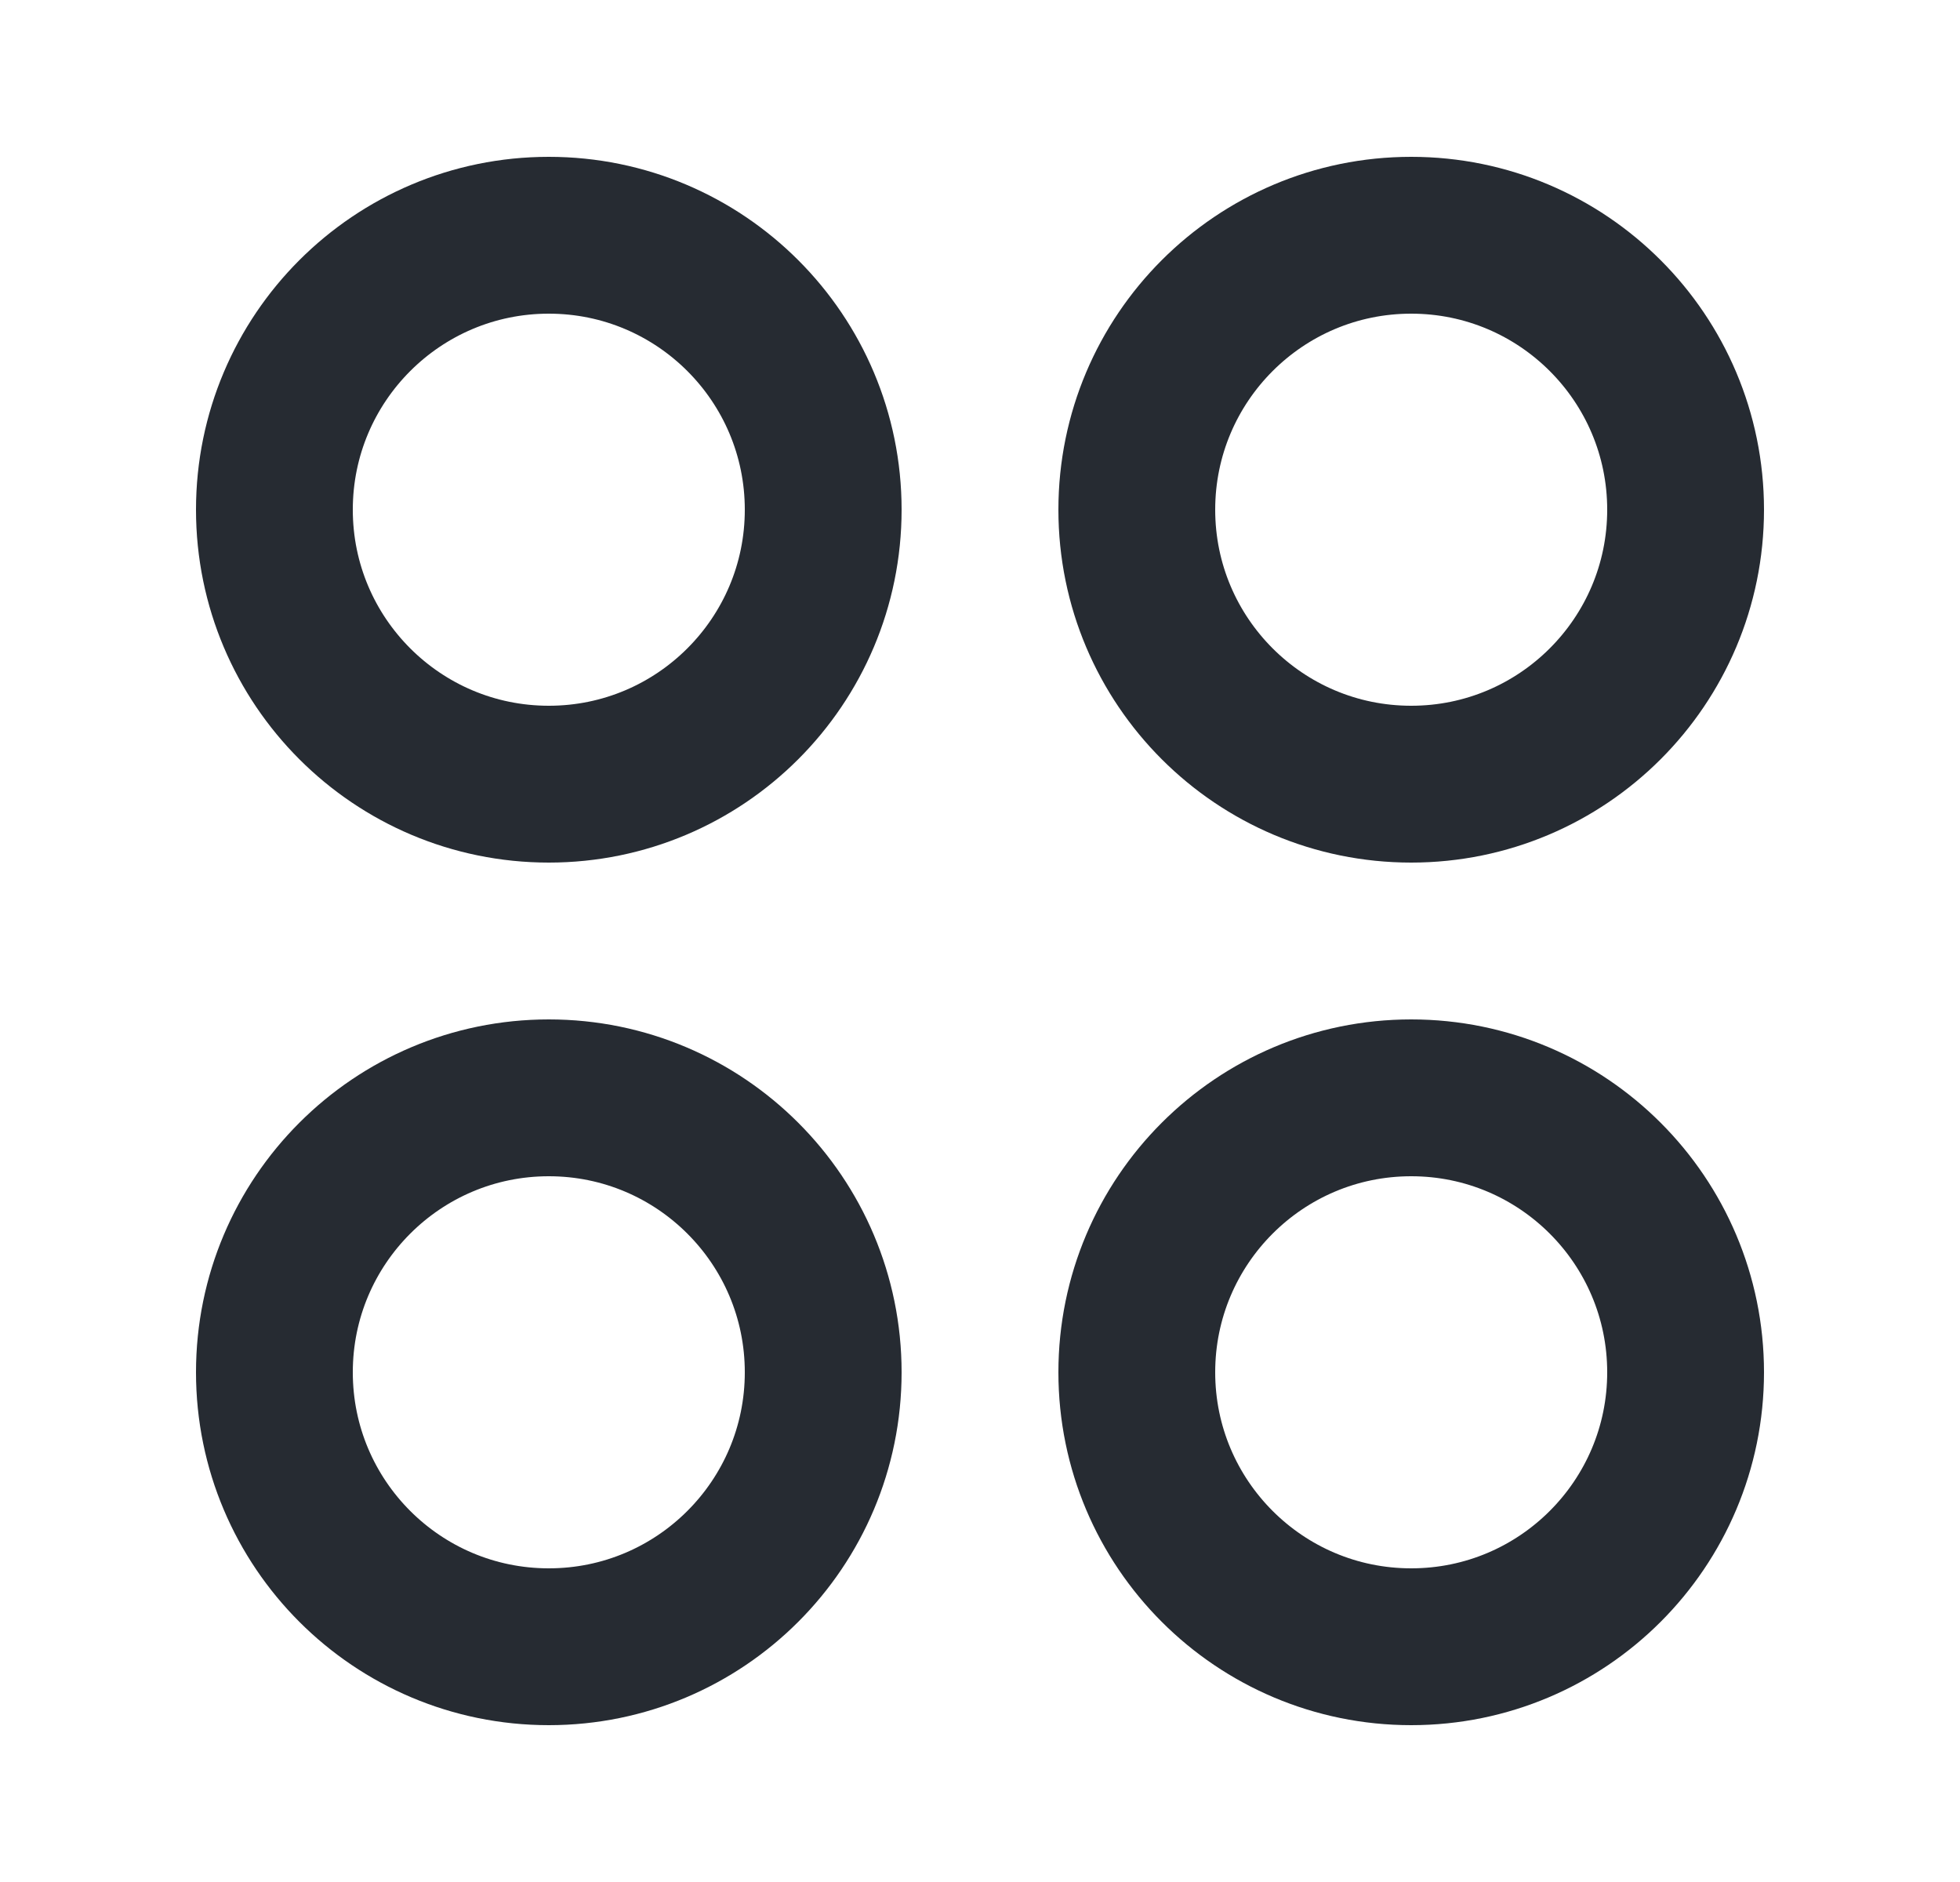
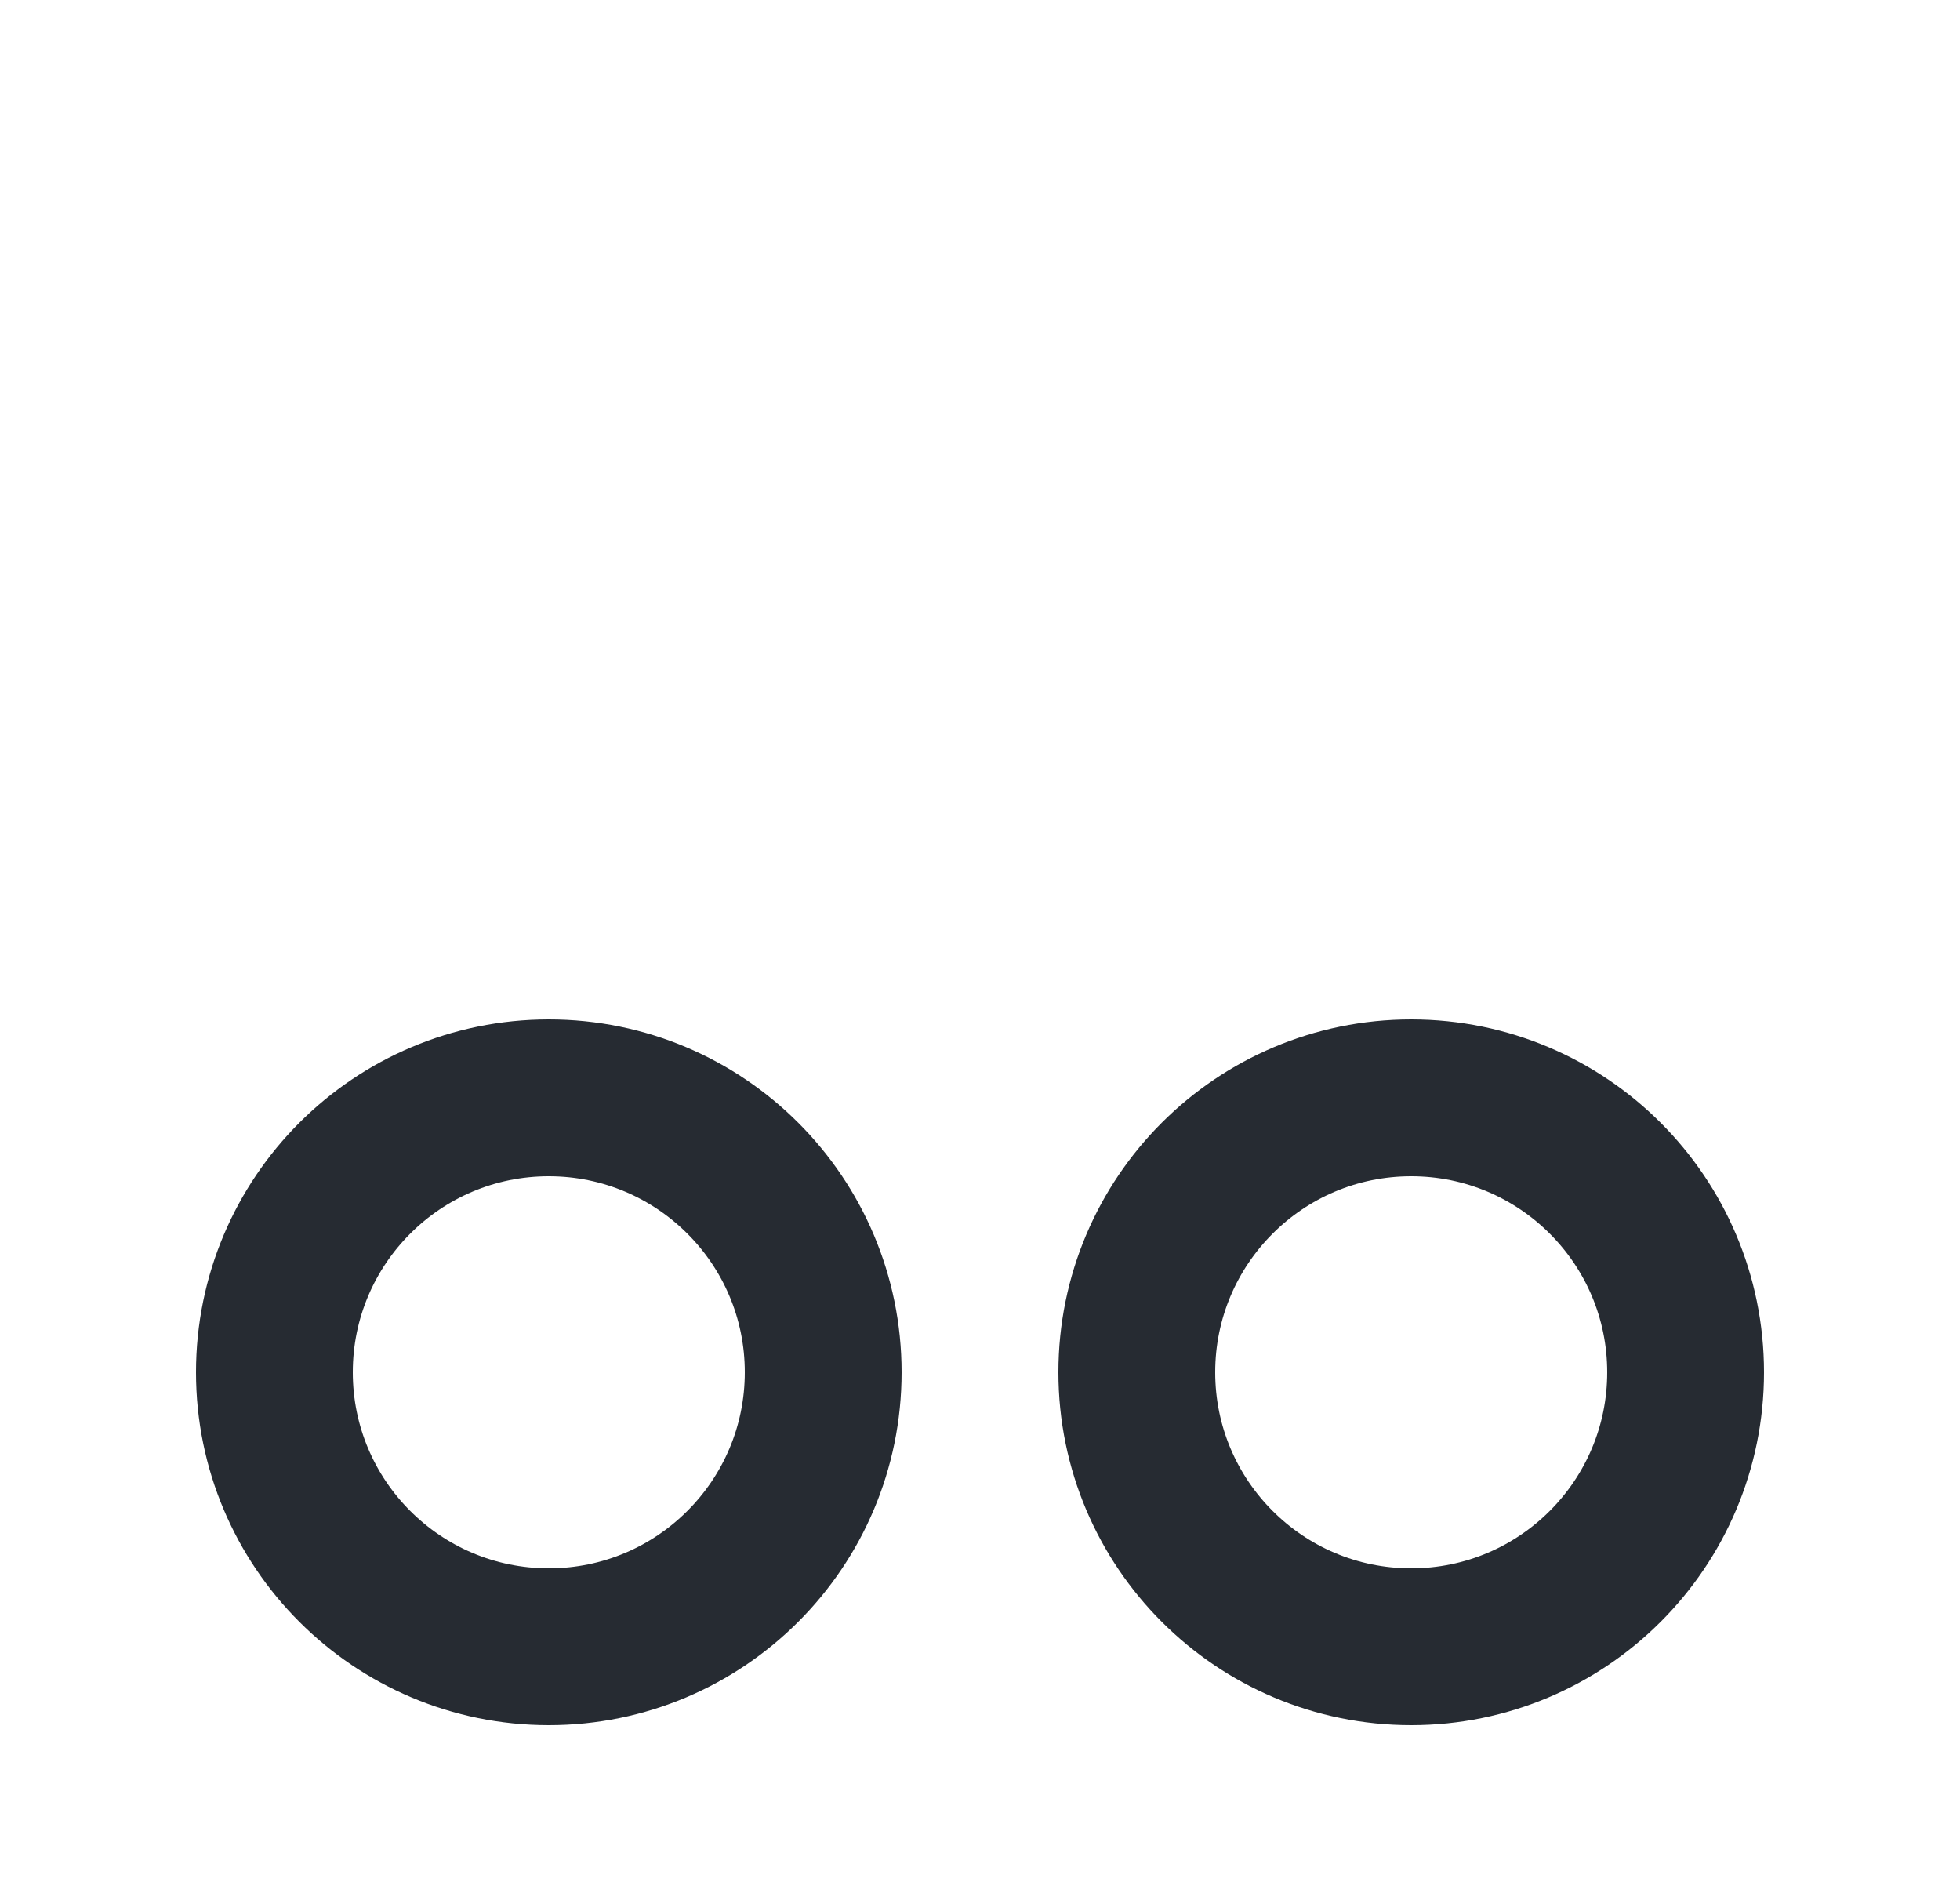
<svg xmlns="http://www.w3.org/2000/svg" width="25" height="24" viewBox="0 0 25 24" fill="none">
  <path d="M14.5 17.5C14.5 19.433 16.067 21 18 21C19.933 21 21.5 19.433 21.5 17.5C21.5 15.567 19.933 14 18 14C16.067 14 14.5 15.567 14.5 17.5Z" stroke="#262B32" stroke-width="2" stroke-linecap="round" stroke-linejoin="round" />
  <path d="M3.5 17.5C3.5 19.433 5.067 21 7 21C8.933 21 10.5 19.433 10.5 17.5C10.5 15.567 8.933 14 7 14C5.067 14 3.5 15.567 3.5 17.5Z" stroke="#262B32" stroke-width="2" stroke-linecap="round" stroke-linejoin="round" />
-   <path d="M14.5 6.5C14.5 8.433 16.067 10 18 10C19.933 10 21.5 8.433 21.5 6.5C21.5 4.567 19.933 3 18 3C16.067 3 14.5 4.567 14.5 6.5Z" stroke="#262B32" stroke-width="2" stroke-linecap="round" stroke-linejoin="round" />
-   <path d="M3.5 6.5C3.5 8.433 5.067 10 7 10C8.933 10 10.5 8.433 10.5 6.5C10.5 4.567 8.933 3 7 3C5.067 3 3.5 4.567 3.5 6.5Z" stroke="#262B32" stroke-width="2" stroke-linecap="round" stroke-linejoin="round" />
</svg>